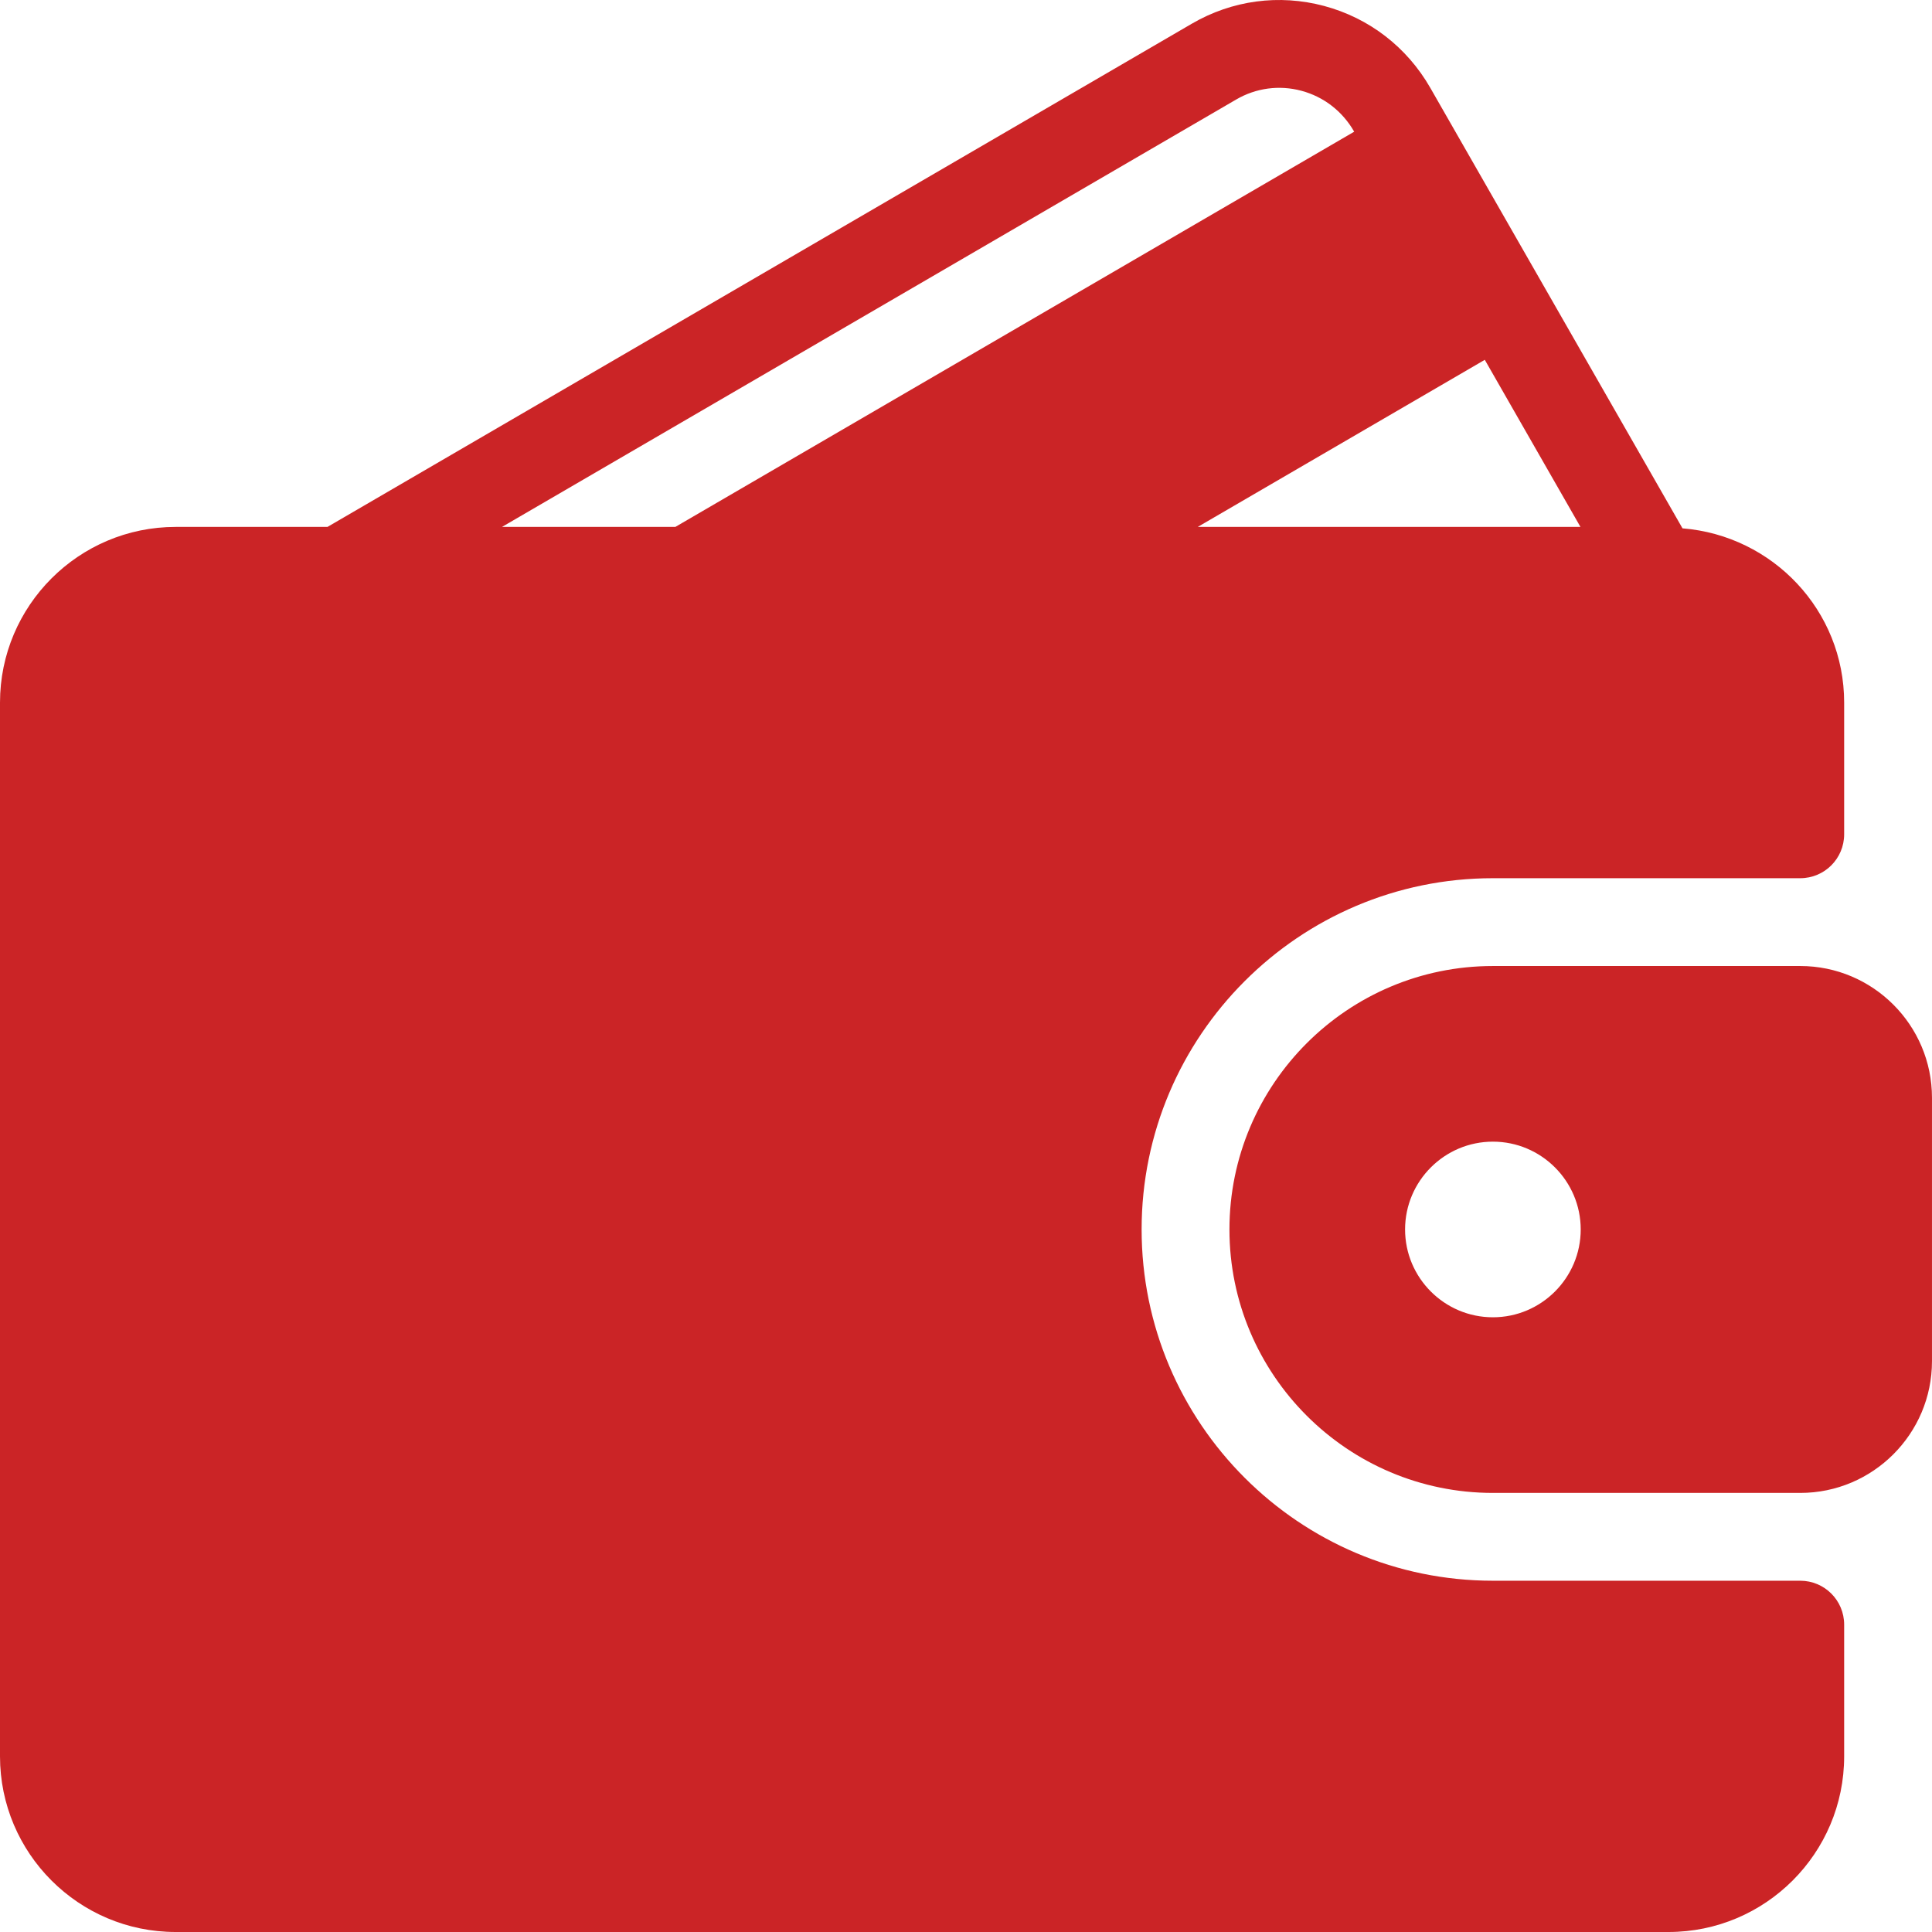
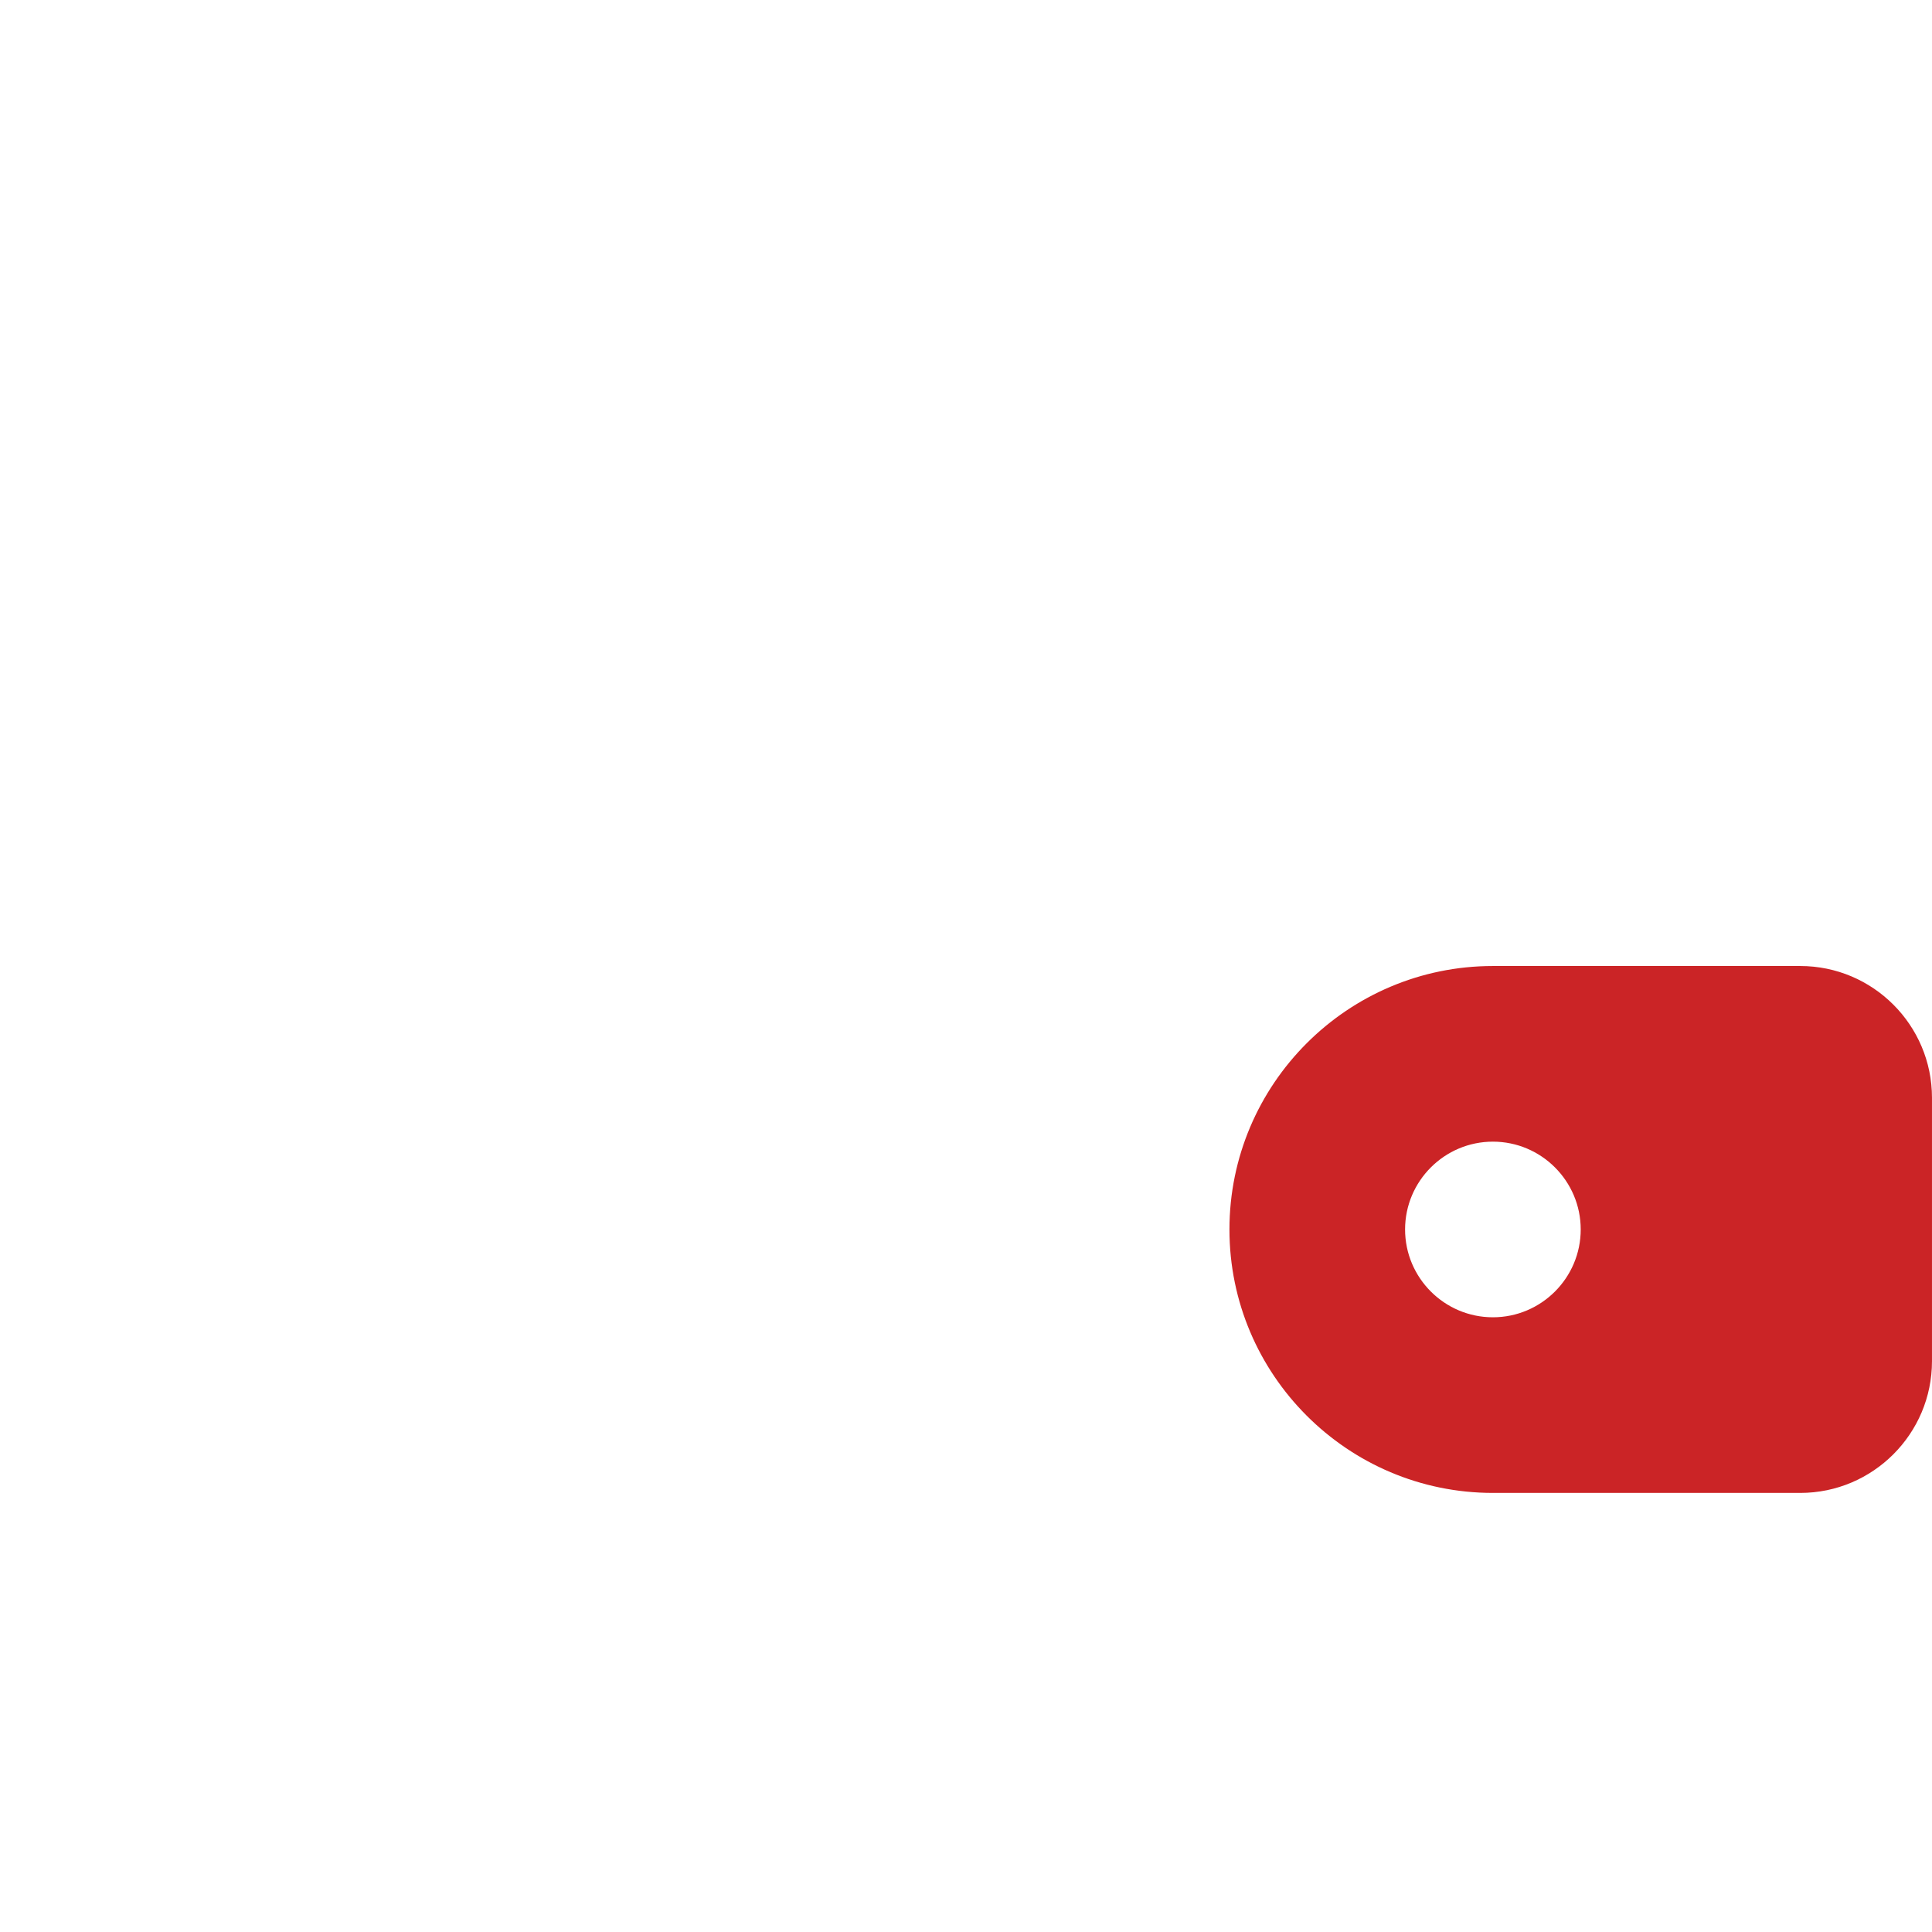
<svg xmlns="http://www.w3.org/2000/svg" width="120" height="120" viewBox="0 0 120 120" fill="none">
  <g clip-path="url(#clip0_108_113)">
-     <path d="M111.817 98.182H92.726C80.696 98.182 70.908 88.394 70.908 76.364C70.908 64.334 80.696 54.547 92.726 54.547H111.817C113.324 54.547 114.544 53.327 114.544 51.819V43.638C114.544 37.919 110.108 33.267 104.503 32.816L88.84 5.459C87.389 2.929 85.045 1.12 82.24 0.369C79.449 -0.376 76.531 0.015 74.032 1.469L20.339 32.728H10.909C4.893 32.728 0 37.621 0 43.638V109.091C0 115.107 4.892 120 10.909 120H103.635C109.651 120 114.544 115.108 114.544 109.091V100.909C114.544 99.402 113.324 98.182 111.817 98.182ZM92.223 22.349L98.165 32.728H74.394L92.223 22.349ZM31.18 32.728L76.778 6.183C78.011 5.462 79.452 5.27 80.829 5.637C82.222 6.01 83.383 6.91 84.105 8.17L84.111 8.18L41.947 32.728H31.18Z" fill="#CB2426" />
    <path d="M111.817 60.001H92.727C83.703 60.001 76.363 67.341 76.363 76.364C76.363 85.388 83.703 92.728 92.727 92.728H111.817C116.329 92.728 119.999 89.058 119.999 84.546V68.183C119.999 63.671 116.329 60.001 111.817 60.001ZM92.727 81.819C89.72 81.819 87.272 79.371 87.272 76.364C87.272 73.358 89.72 70.91 92.727 70.91C95.733 70.91 98.181 73.358 98.181 76.364C98.181 79.371 95.734 81.819 92.727 81.819Z" fill="#CB2426" />
  </g>
  <defs>
    <clipPath id="clip0_108_113">
      <rect width="30" height="30" fill="white" transform="scale(4)" />
    </clipPath>
  </defs>
</svg>